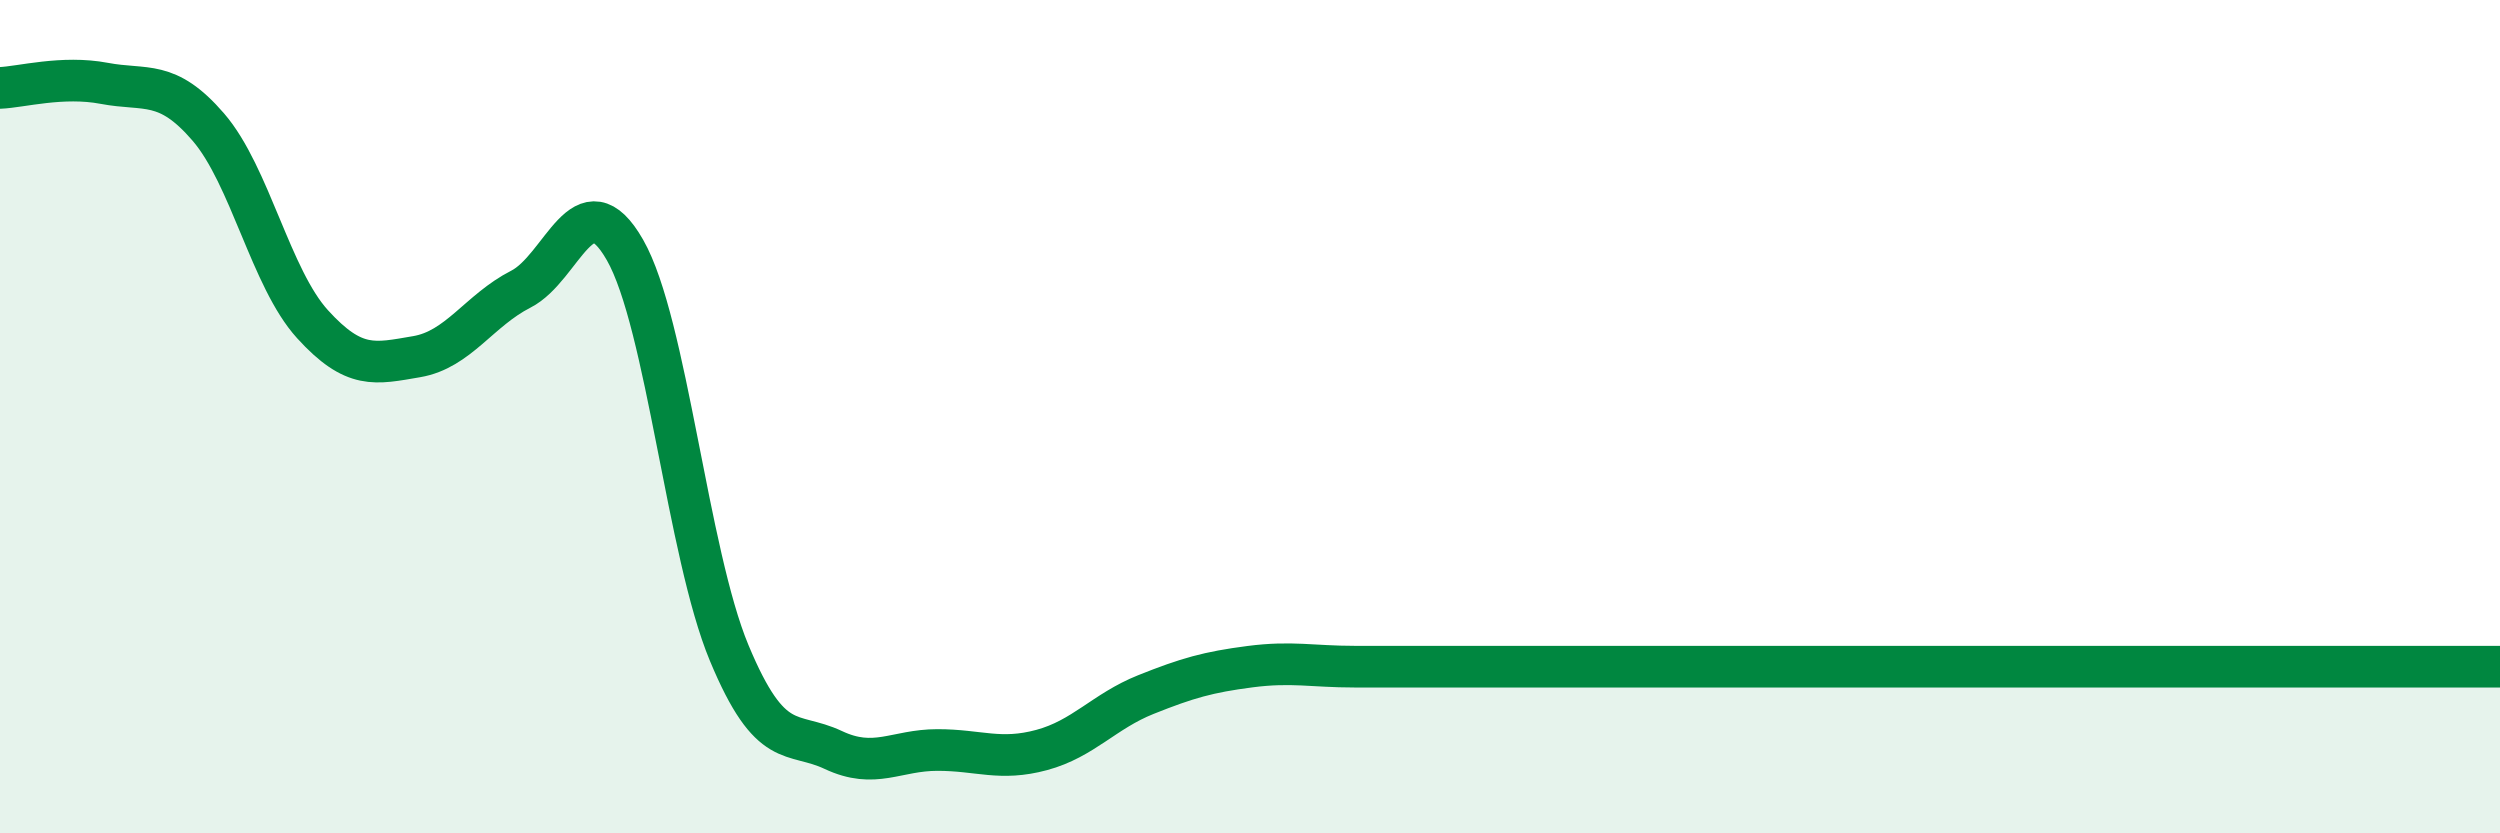
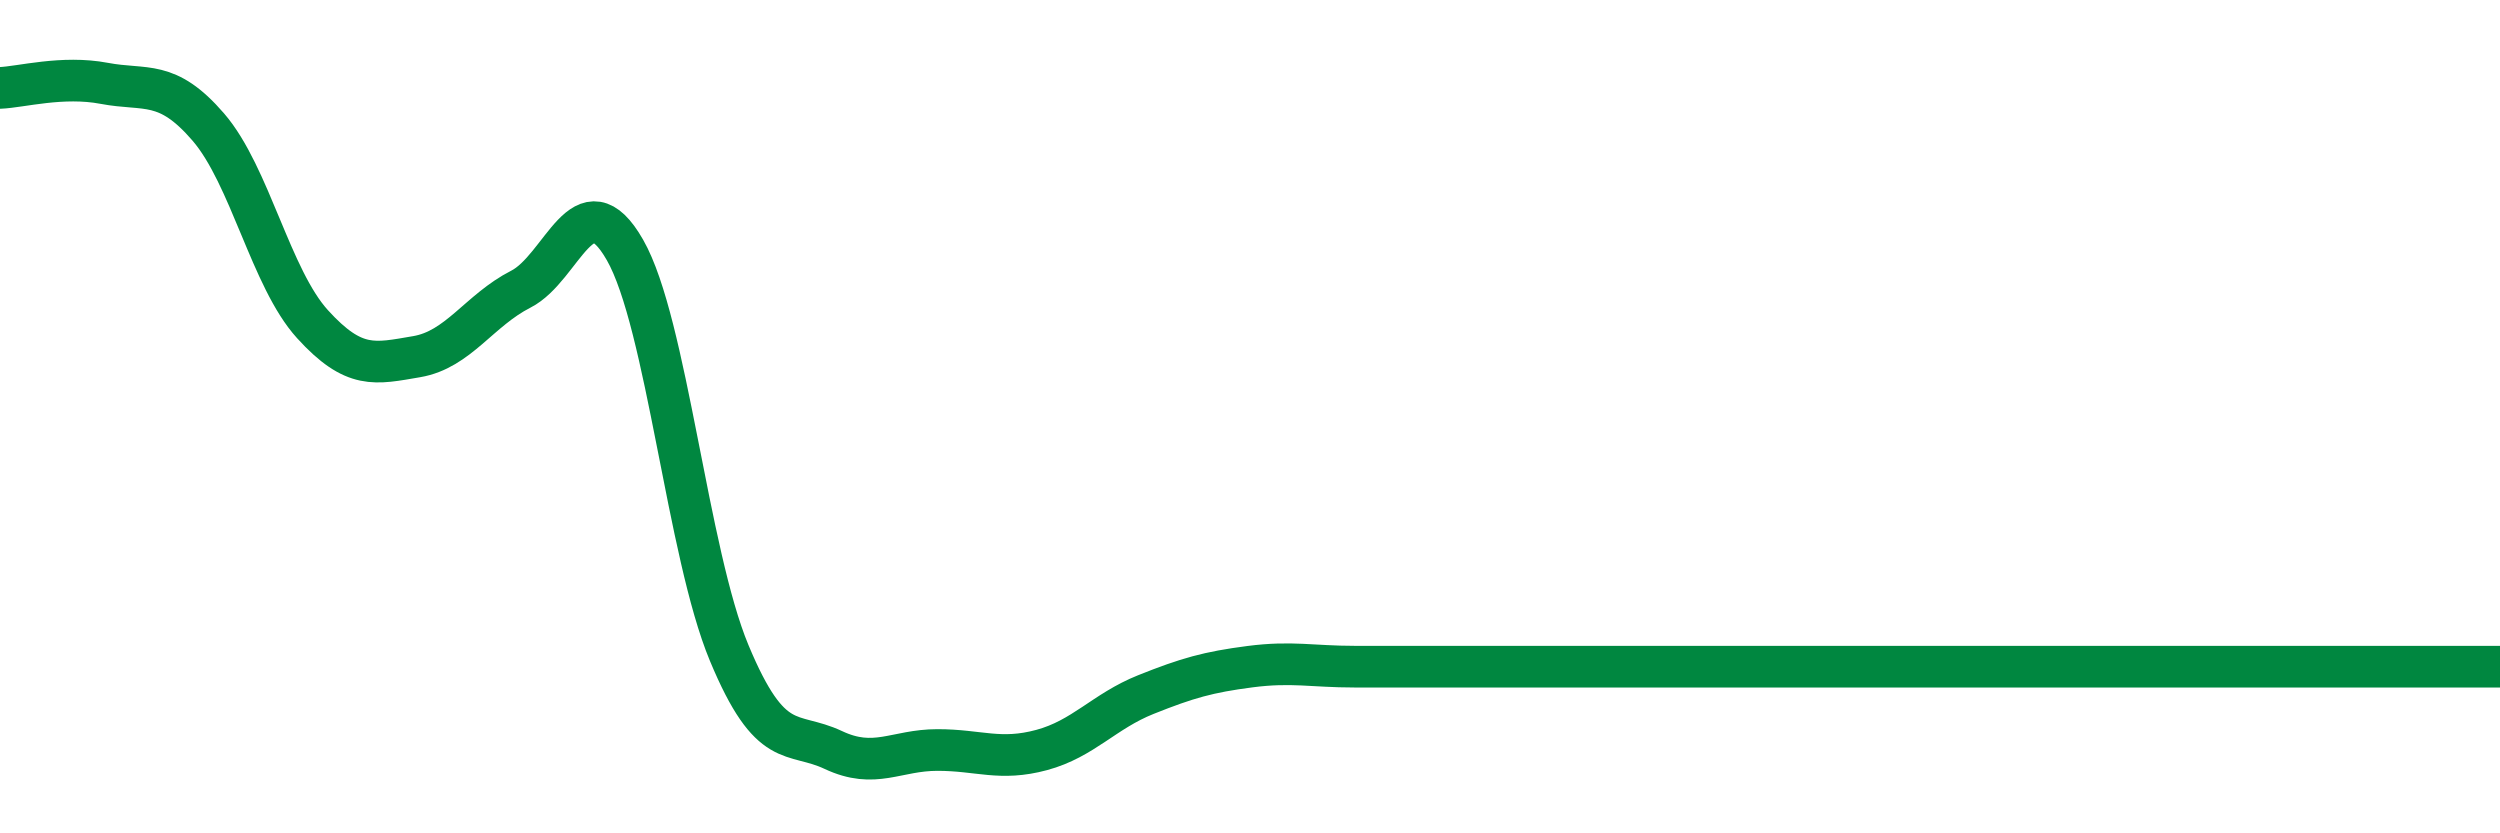
<svg xmlns="http://www.w3.org/2000/svg" width="60" height="20" viewBox="0 0 60 20">
-   <path d="M 0,2.11 C 0.5,2.09 1.5,1.81 2.5,2 C 3.5,2.19 4,1.89 5,3.05 C 6,4.21 6.5,6.68 7.5,7.78 C 8.5,8.88 9,8.73 10,8.56 C 11,8.39 11.5,7.45 12.5,6.94 C 13.5,6.43 14,4.25 15,6 C 16,7.75 16.5,13.27 17.5,15.67 C 18.5,18.07 19,17.53 20,18 C 21,18.47 21.5,18 22.5,18 C 23.5,18 24,18.27 25,18 C 26,17.73 26.5,17.07 27.5,16.67 C 28.5,16.27 29,16.13 30,16 C 31,15.87 31.5,16 32.5,16 C 33.5,16 34,16 35,16 C 36,16 36.5,16 37.5,16 C 38.5,16 39,16 40,16 C 41,16 41.5,16 42.5,16 C 43.5,16 44,16 45,16 C 46,16 46.5,16 47.5,16 C 48.5,16 49,16 50,16 C 51,16 51.5,16 52.5,16 C 53.5,16 53.5,16 55,16 C 56.5,16 59,16 60,16L60 20L0 20Z" fill="#008740" opacity="0.1" stroke-linecap="round" stroke-linejoin="round" />
  <path d="M 0,2.11 C 0.5,2.09 1.5,1.81 2.5,2 C 3.5,2.19 4,1.89 5,3.05 C 6,4.21 6.5,6.68 7.5,7.78 C 8.5,8.88 9,8.73 10,8.56 C 11,8.39 11.5,7.45 12.5,6.94 C 13.5,6.43 14,4.25 15,6 C 16,7.75 16.5,13.27 17.5,15.67 C 18.5,18.07 19,17.53 20,18 C 21,18.47 21.5,18 22.5,18 C 23.5,18 24,18.27 25,18 C 26,17.73 26.5,17.07 27.5,16.67 C 28.5,16.27 29,16.13 30,16 C 31,15.87 31.5,16 32.5,16 C 33.5,16 34,16 35,16 C 36,16 36.5,16 37.5,16 C 38.5,16 39,16 40,16 C 41,16 41.5,16 42.5,16 C 43.5,16 44,16 45,16 C 46,16 46.5,16 47.5,16 C 48.5,16 49,16 50,16 C 51,16 51.5,16 52.5,16 C 53.5,16 53.5,16 55,16 C 56.5,16 59,16 60,16" stroke="#008740" stroke-width="1" fill="none" stroke-linecap="round" stroke-linejoin="round" />
</svg>